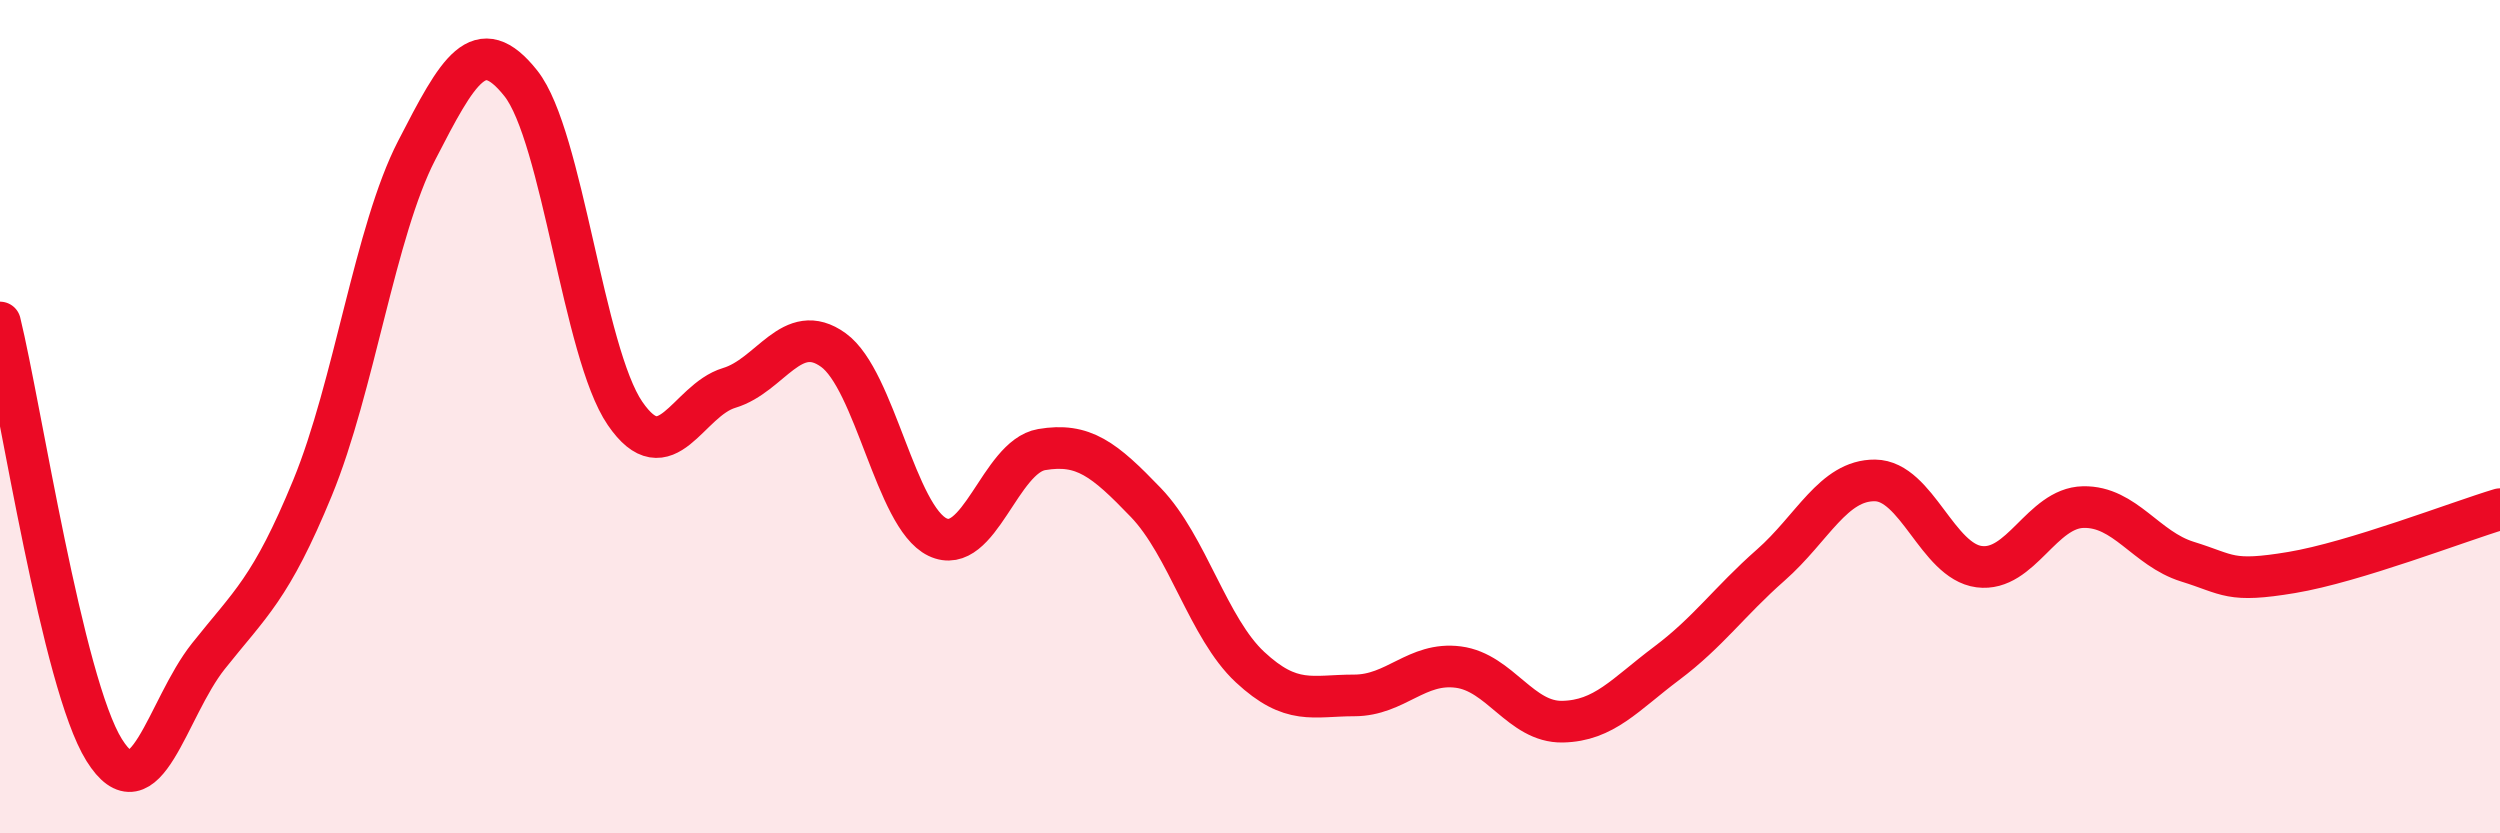
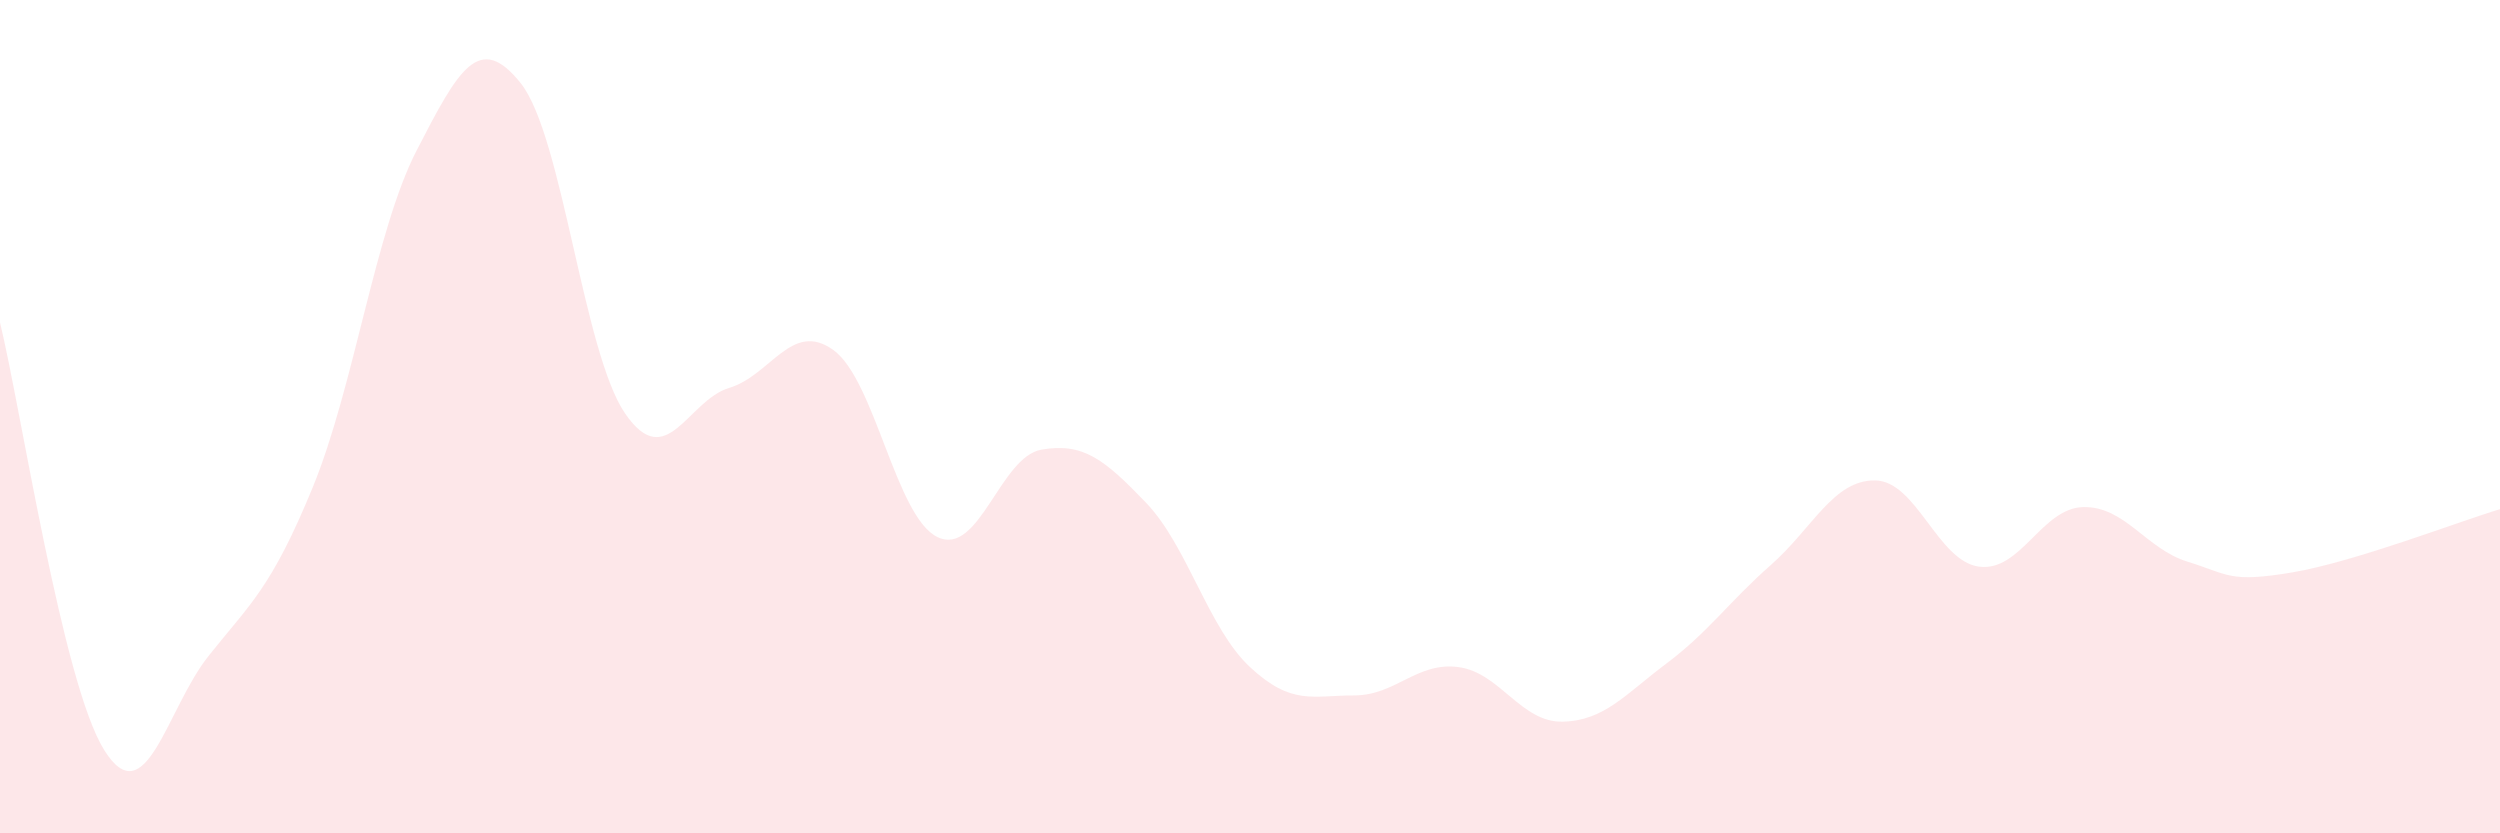
<svg xmlns="http://www.w3.org/2000/svg" width="60" height="20" viewBox="0 0 60 20">
  <path d="M 0,7.74 C 0.5,9.79 1.5,16.4 2.5,18 C 3.5,19.6 4,17.01 5,15.75 C 6,14.49 6.5,14.14 7.5,11.71 C 8.5,9.28 9,5.55 10,3.61 C 11,1.67 11.5,0.74 12.5,2 C 13.5,3.26 14,8.46 15,9.92 C 16,11.38 16.5,9.61 17.5,9.31 C 18.5,9.01 19,7.68 20,8.4 C 21,9.12 21.5,12.41 22.5,12.89 C 23.5,13.37 24,10.96 25,10.79 C 26,10.62 26.5,11.02 27.5,12.06 C 28.5,13.1 29,15.08 30,16.01 C 31,16.94 31.5,16.69 32.5,16.69 C 33.5,16.69 34,15.88 35,16.01 C 36,16.14 36.5,17.34 37.5,17.32 C 38.5,17.3 39,16.67 40,15.92 C 41,15.17 41.5,14.44 42.5,13.56 C 43.5,12.68 44,11.52 45,11.53 C 46,11.54 46.5,13.47 47.5,13.6 C 48.5,13.73 49,12.19 50,12.17 C 51,12.15 51.5,13.17 52.5,13.48 C 53.5,13.79 53.5,13.99 55,13.74 C 56.5,13.49 59,12.52 60,12.22L60 20L0 20Z" fill="#EB0A25" opacity="0.1" stroke-linecap="round" stroke-linejoin="round" />
-   <path d="M 0,7.74 C 0.5,9.79 1.5,16.4 2.5,18 C 3.5,19.6 4,17.01 5,15.75 C 6,14.49 6.5,14.14 7.5,11.71 C 8.5,9.28 9,5.55 10,3.61 C 11,1.67 11.5,0.74 12.5,2 C 13.5,3.26 14,8.46 15,9.92 C 16,11.38 16.5,9.61 17.5,9.31 C 18.5,9.01 19,7.68 20,8.4 C 21,9.12 21.5,12.41 22.5,12.89 C 23.5,13.37 24,10.96 25,10.79 C 26,10.62 26.5,11.02 27.5,12.06 C 28.5,13.1 29,15.08 30,16.01 C 31,16.94 31.5,16.69 32.5,16.69 C 33.5,16.69 34,15.88 35,16.01 C 36,16.14 36.5,17.34 37.5,17.32 C 38.5,17.3 39,16.67 40,15.92 C 41,15.17 41.5,14.44 42.5,13.56 C 43.5,12.68 44,11.52 45,11.53 C 46,11.54 46.5,13.47 47.5,13.6 C 48.5,13.73 49,12.19 50,12.17 C 51,12.15 51.5,13.17 52.5,13.48 C 53.5,13.79 53.5,13.99 55,13.74 C 56.5,13.49 59,12.52 60,12.22" stroke="#EB0A25" stroke-width="1" fill="none" stroke-linecap="round" stroke-linejoin="round" />
</svg>